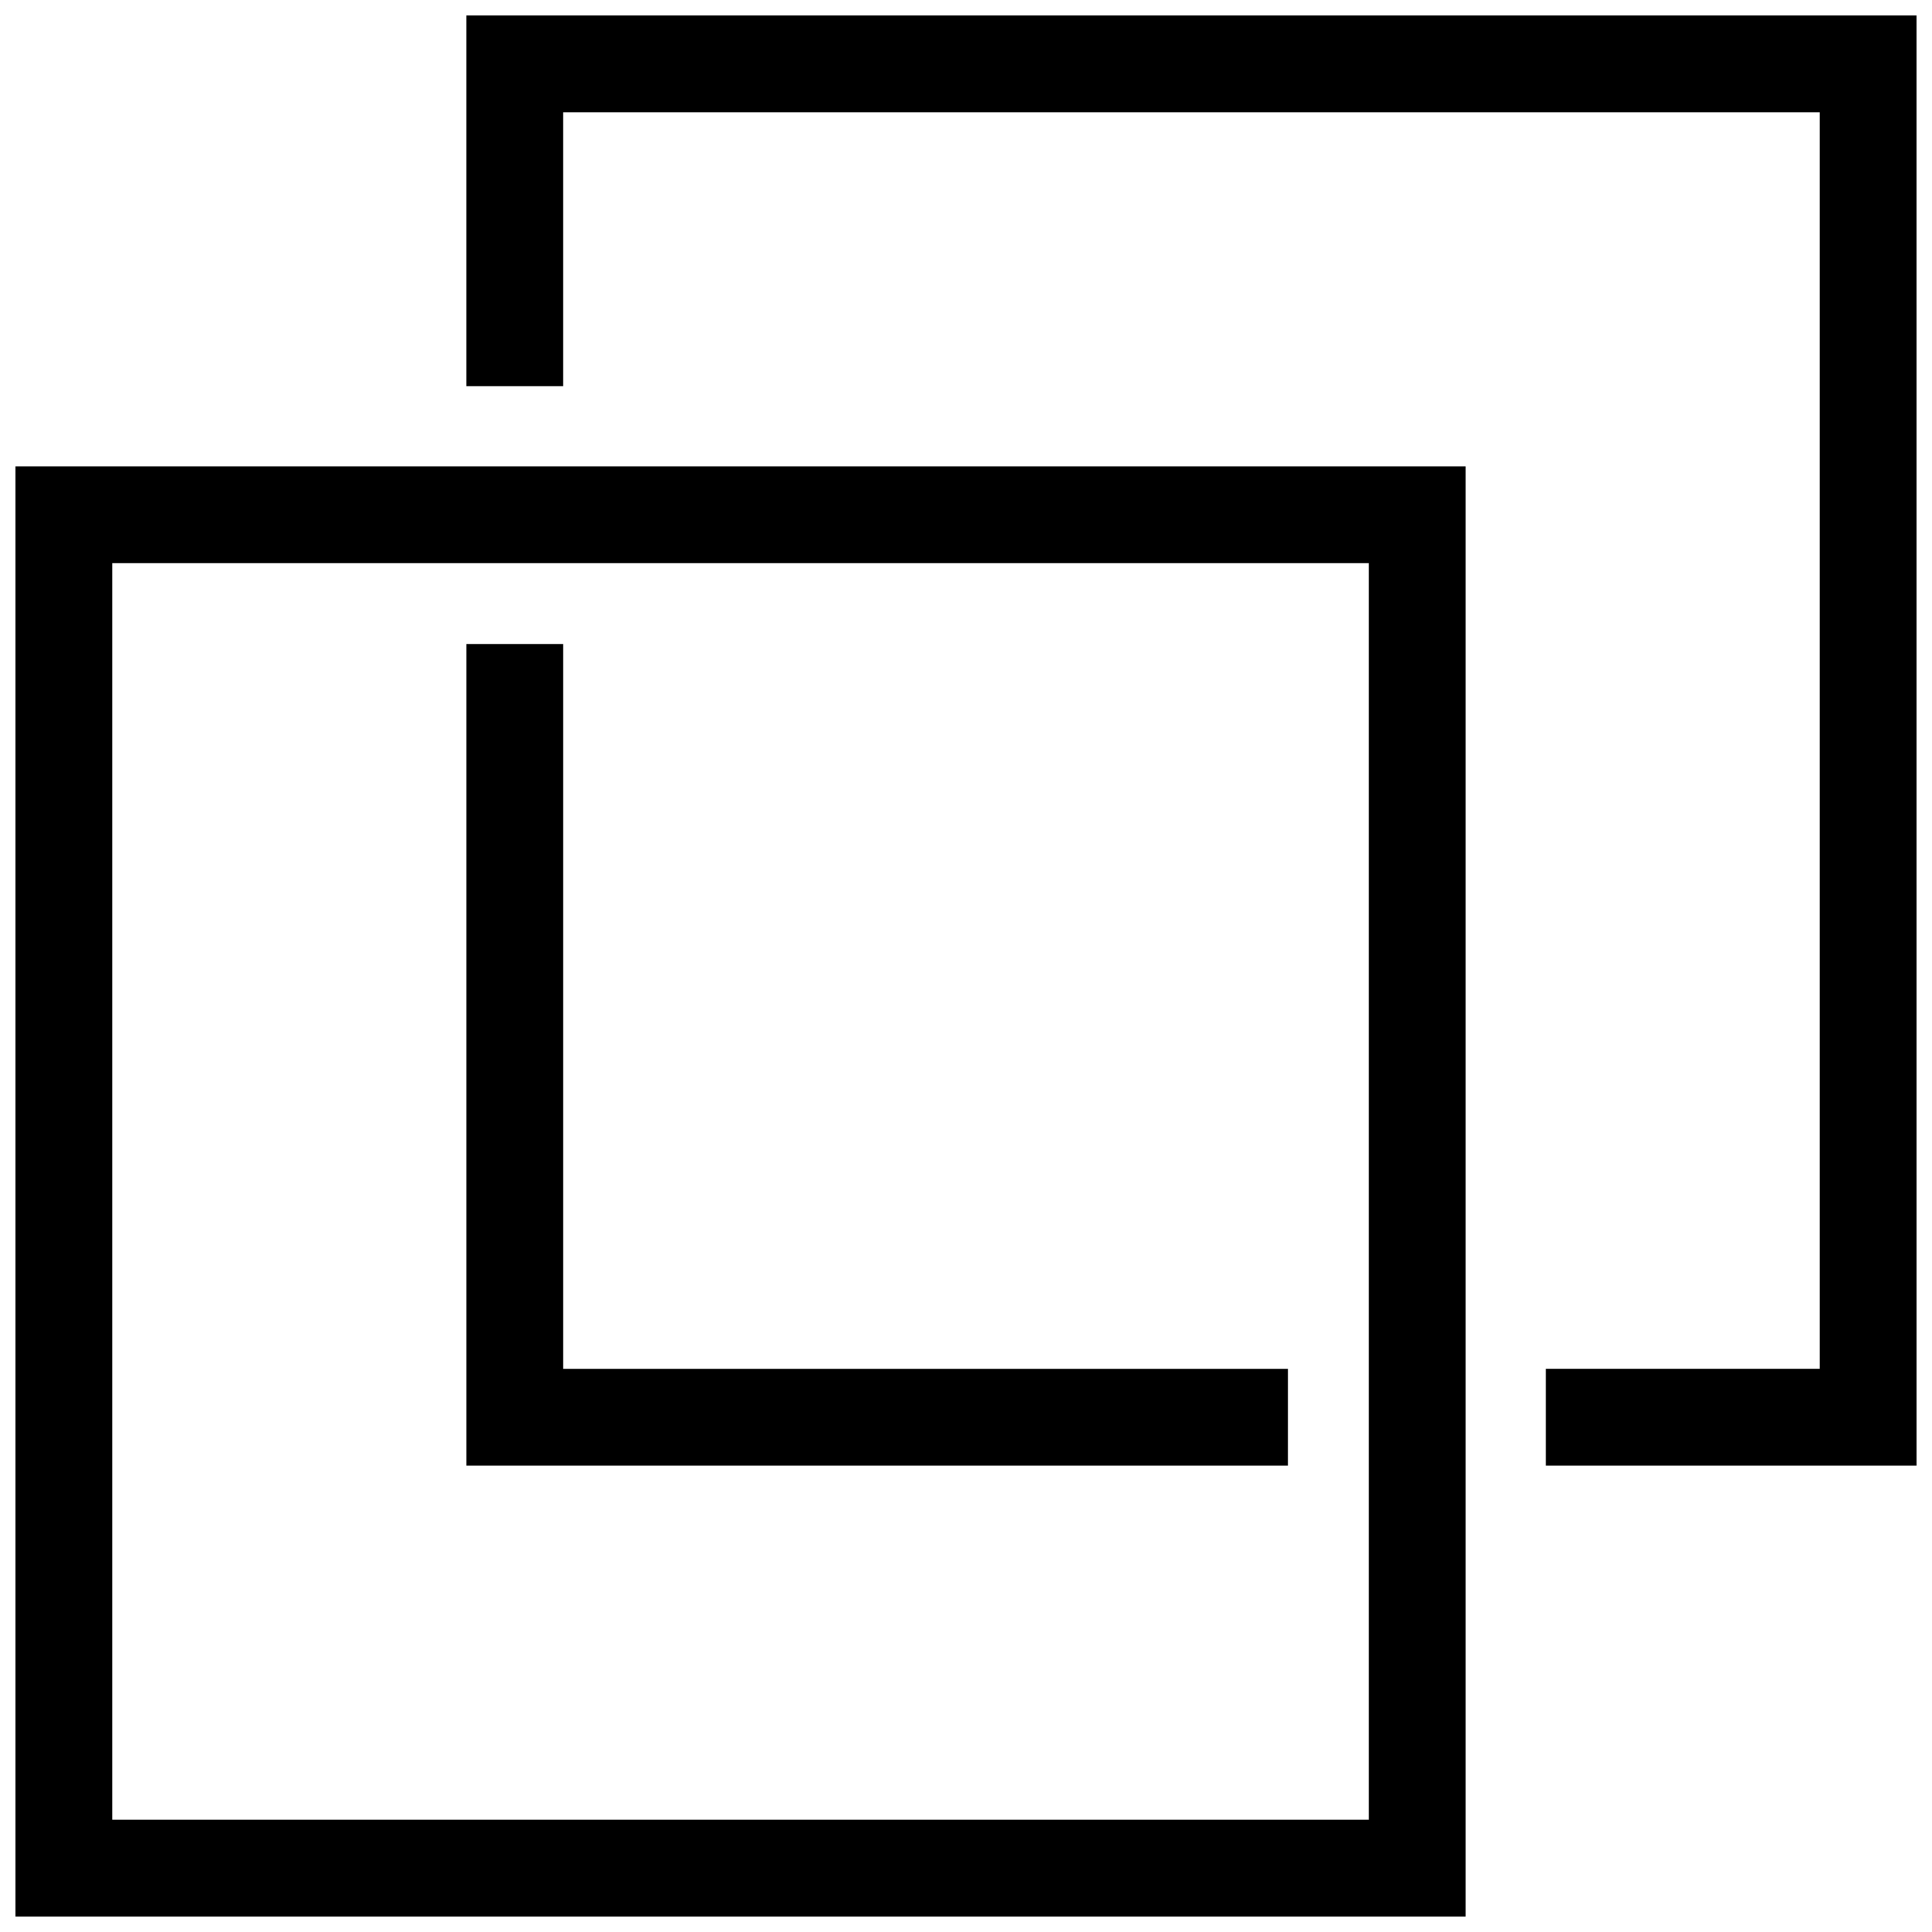
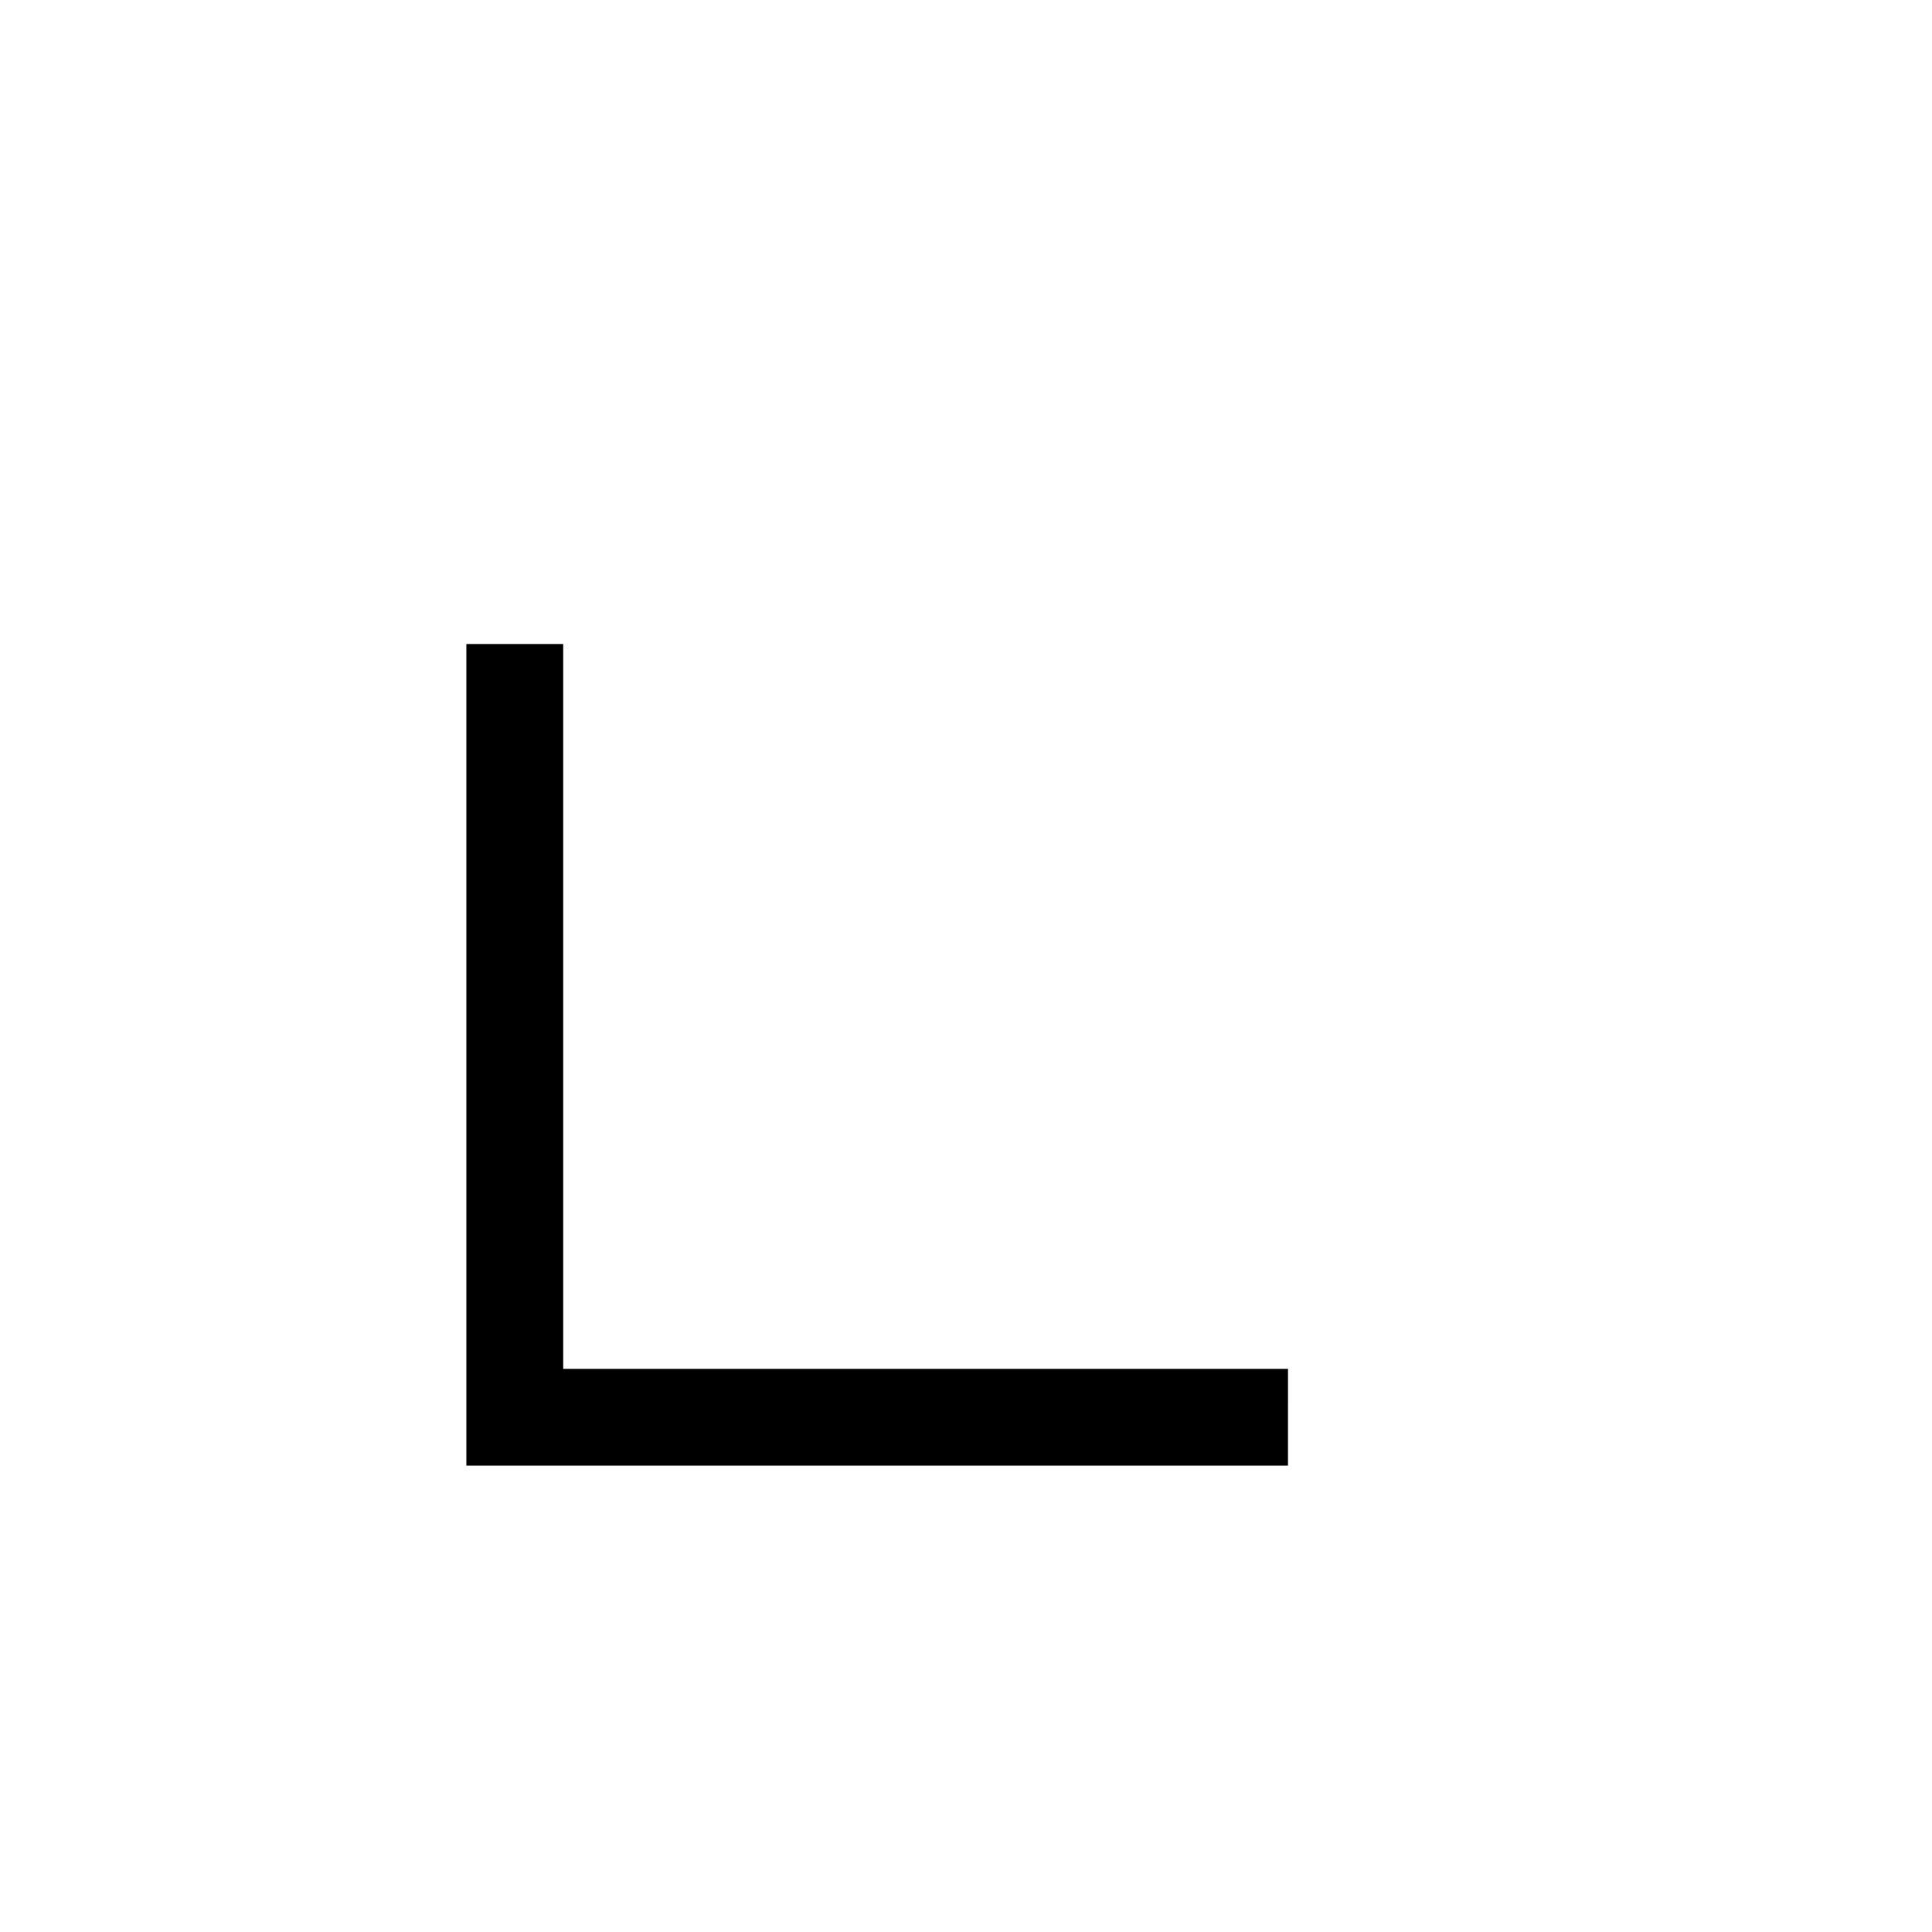
<svg xmlns="http://www.w3.org/2000/svg" width="800px" height="800px" version="1.1" viewBox="144 144 512 512">
  <defs>
    <clipPath id="b">
      <path d="m148.09 267h384.91v384.9h-384.91z" />
    </clipPath>
    <clipPath id="a">
-       <path d="m267 148.09h384.9v384.91h-384.9z" />
-     </clipPath>
+       </clipPath>
  </defs>
  <g clip-path="url(#b)">
-     <path d="m532.41 651.9h-384.31v-384.31h384.31zm-358.65-25.66h332.98v-332.99h-332.98z" />
-   </g>
+     </g>
  <g clip-path="url(#a)">
-     <path d="m651.9 532.41h-98.242v-25.664h72.582v-332.98h-332.99v72.578h-25.664v-98.242h384.31z" />
-   </g>
+     </g>
  <path d="m485.33 532.41h-217.74v-217.74h25.664v192.08h192.08z" />
</svg>